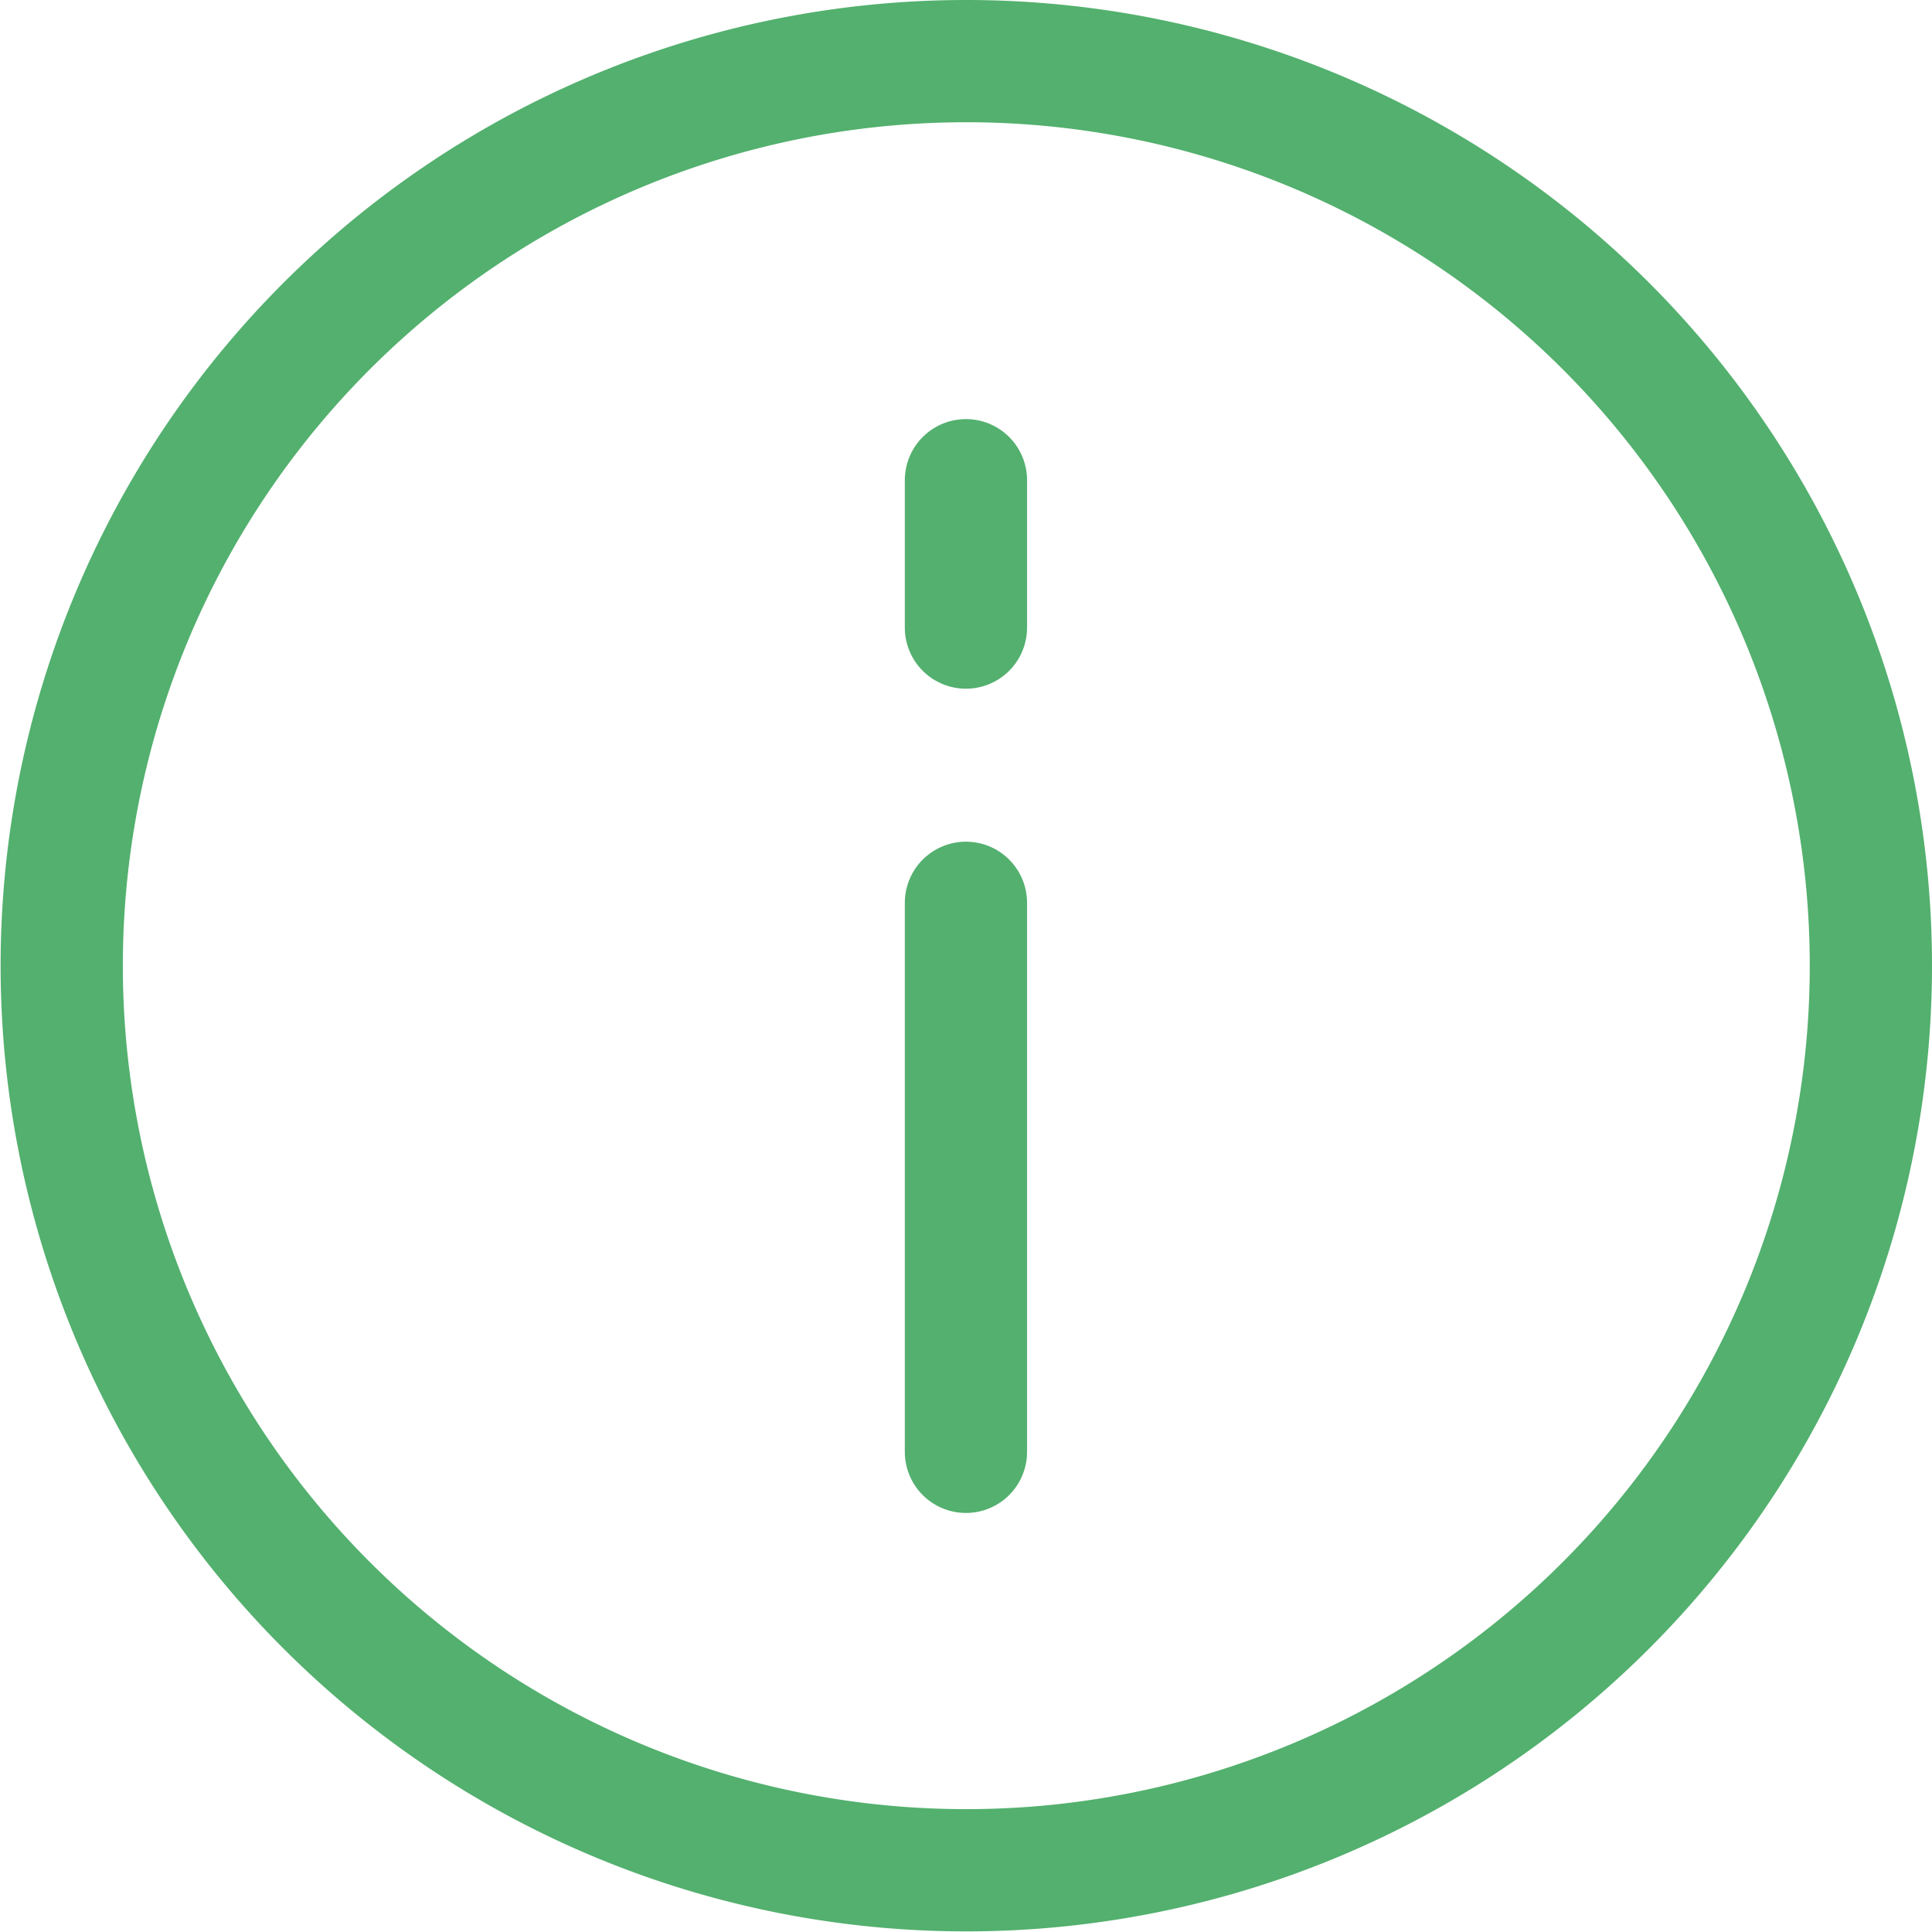
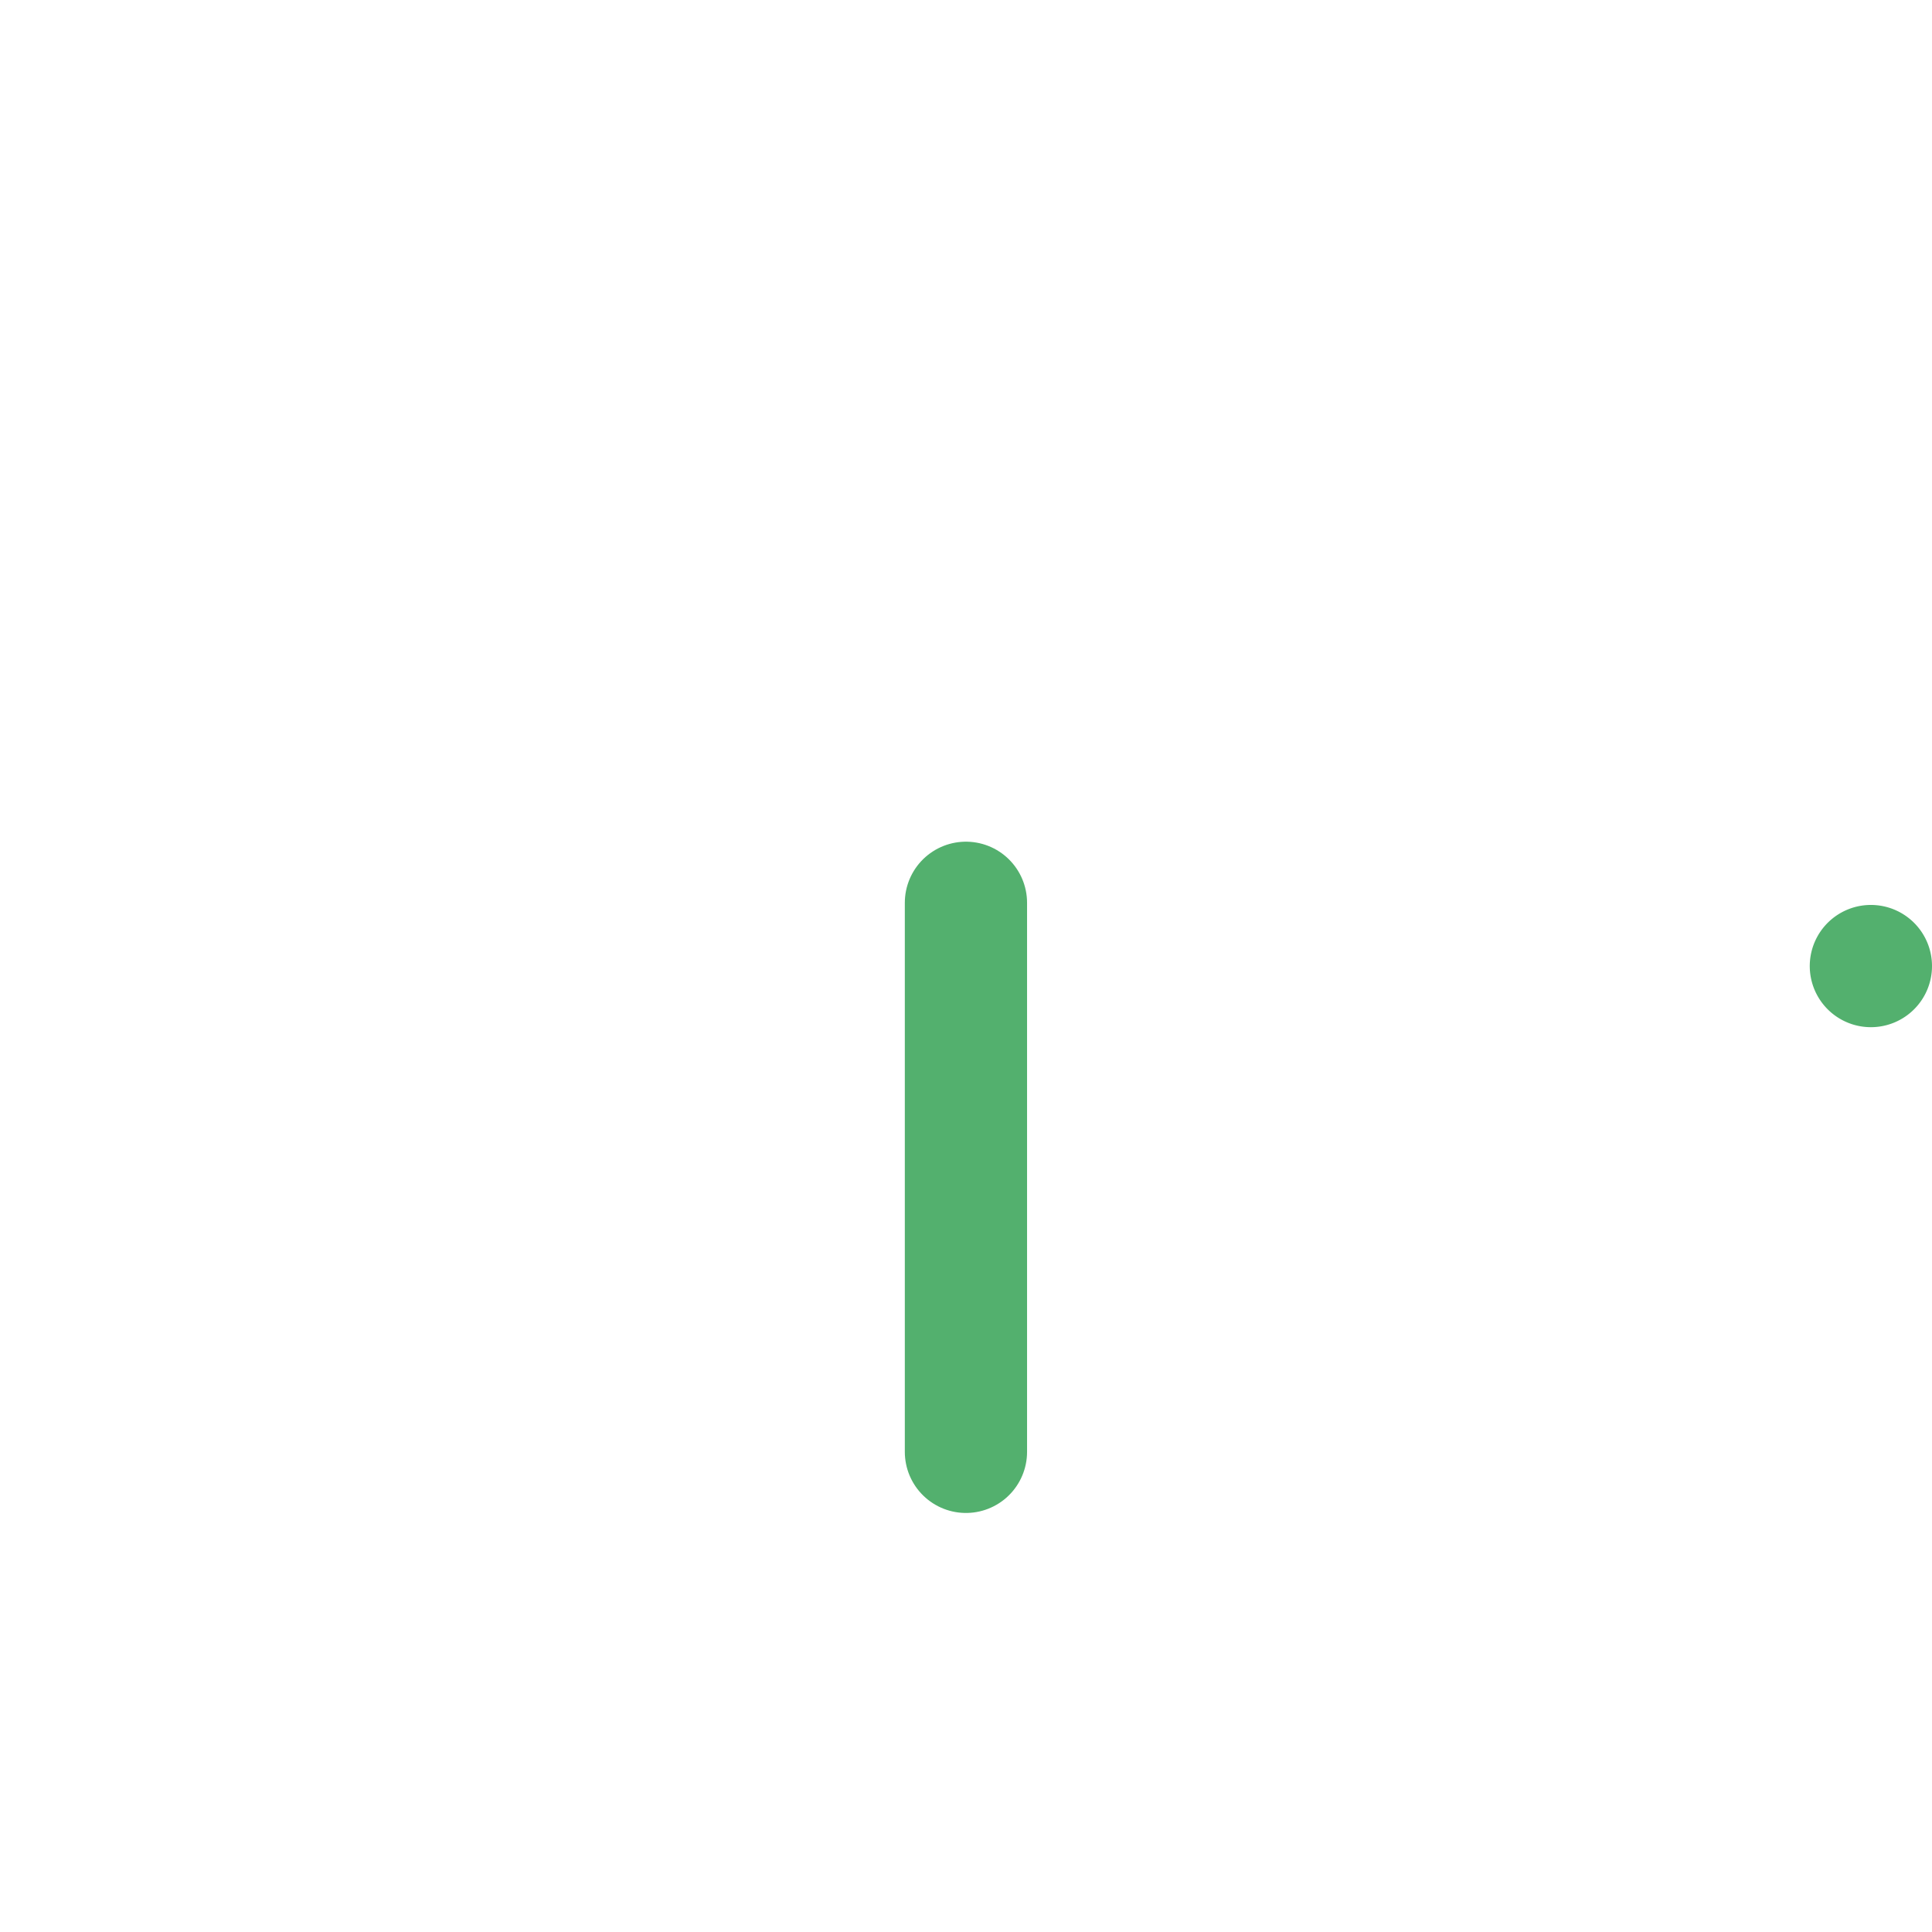
<svg xmlns="http://www.w3.org/2000/svg" width="31.61" height="31.61" viewBox="0 0 31.61 31.61">
  <defs>
    <style>.a{fill:none;stroke:rgba(10,143,49,0.7);stroke-linecap:round;stroke-linejoin:round;stroke-width:2px;}</style>
  </defs>
  <g transform="translate(-1827 -1887.613)">
-     <path class="a" d="M234.282,218.748a14.8,14.8,0,1,1-14.8-14.806A14.8,14.8,0,0,1,234.282,218.748Z" transform="translate(1623.328 1684.671)" />
-     <line class="a" y2="2.411" transform="translate(1842.804 1895.47)" />
+     <path class="a" d="M234.282,218.748A14.8,14.8,0,0,1,234.282,218.748Z" transform="translate(1623.328 1684.671)" />
    <line class="a" y2="8.983" transform="translate(1842.804 1902.384)" />
  </g>
</svg>